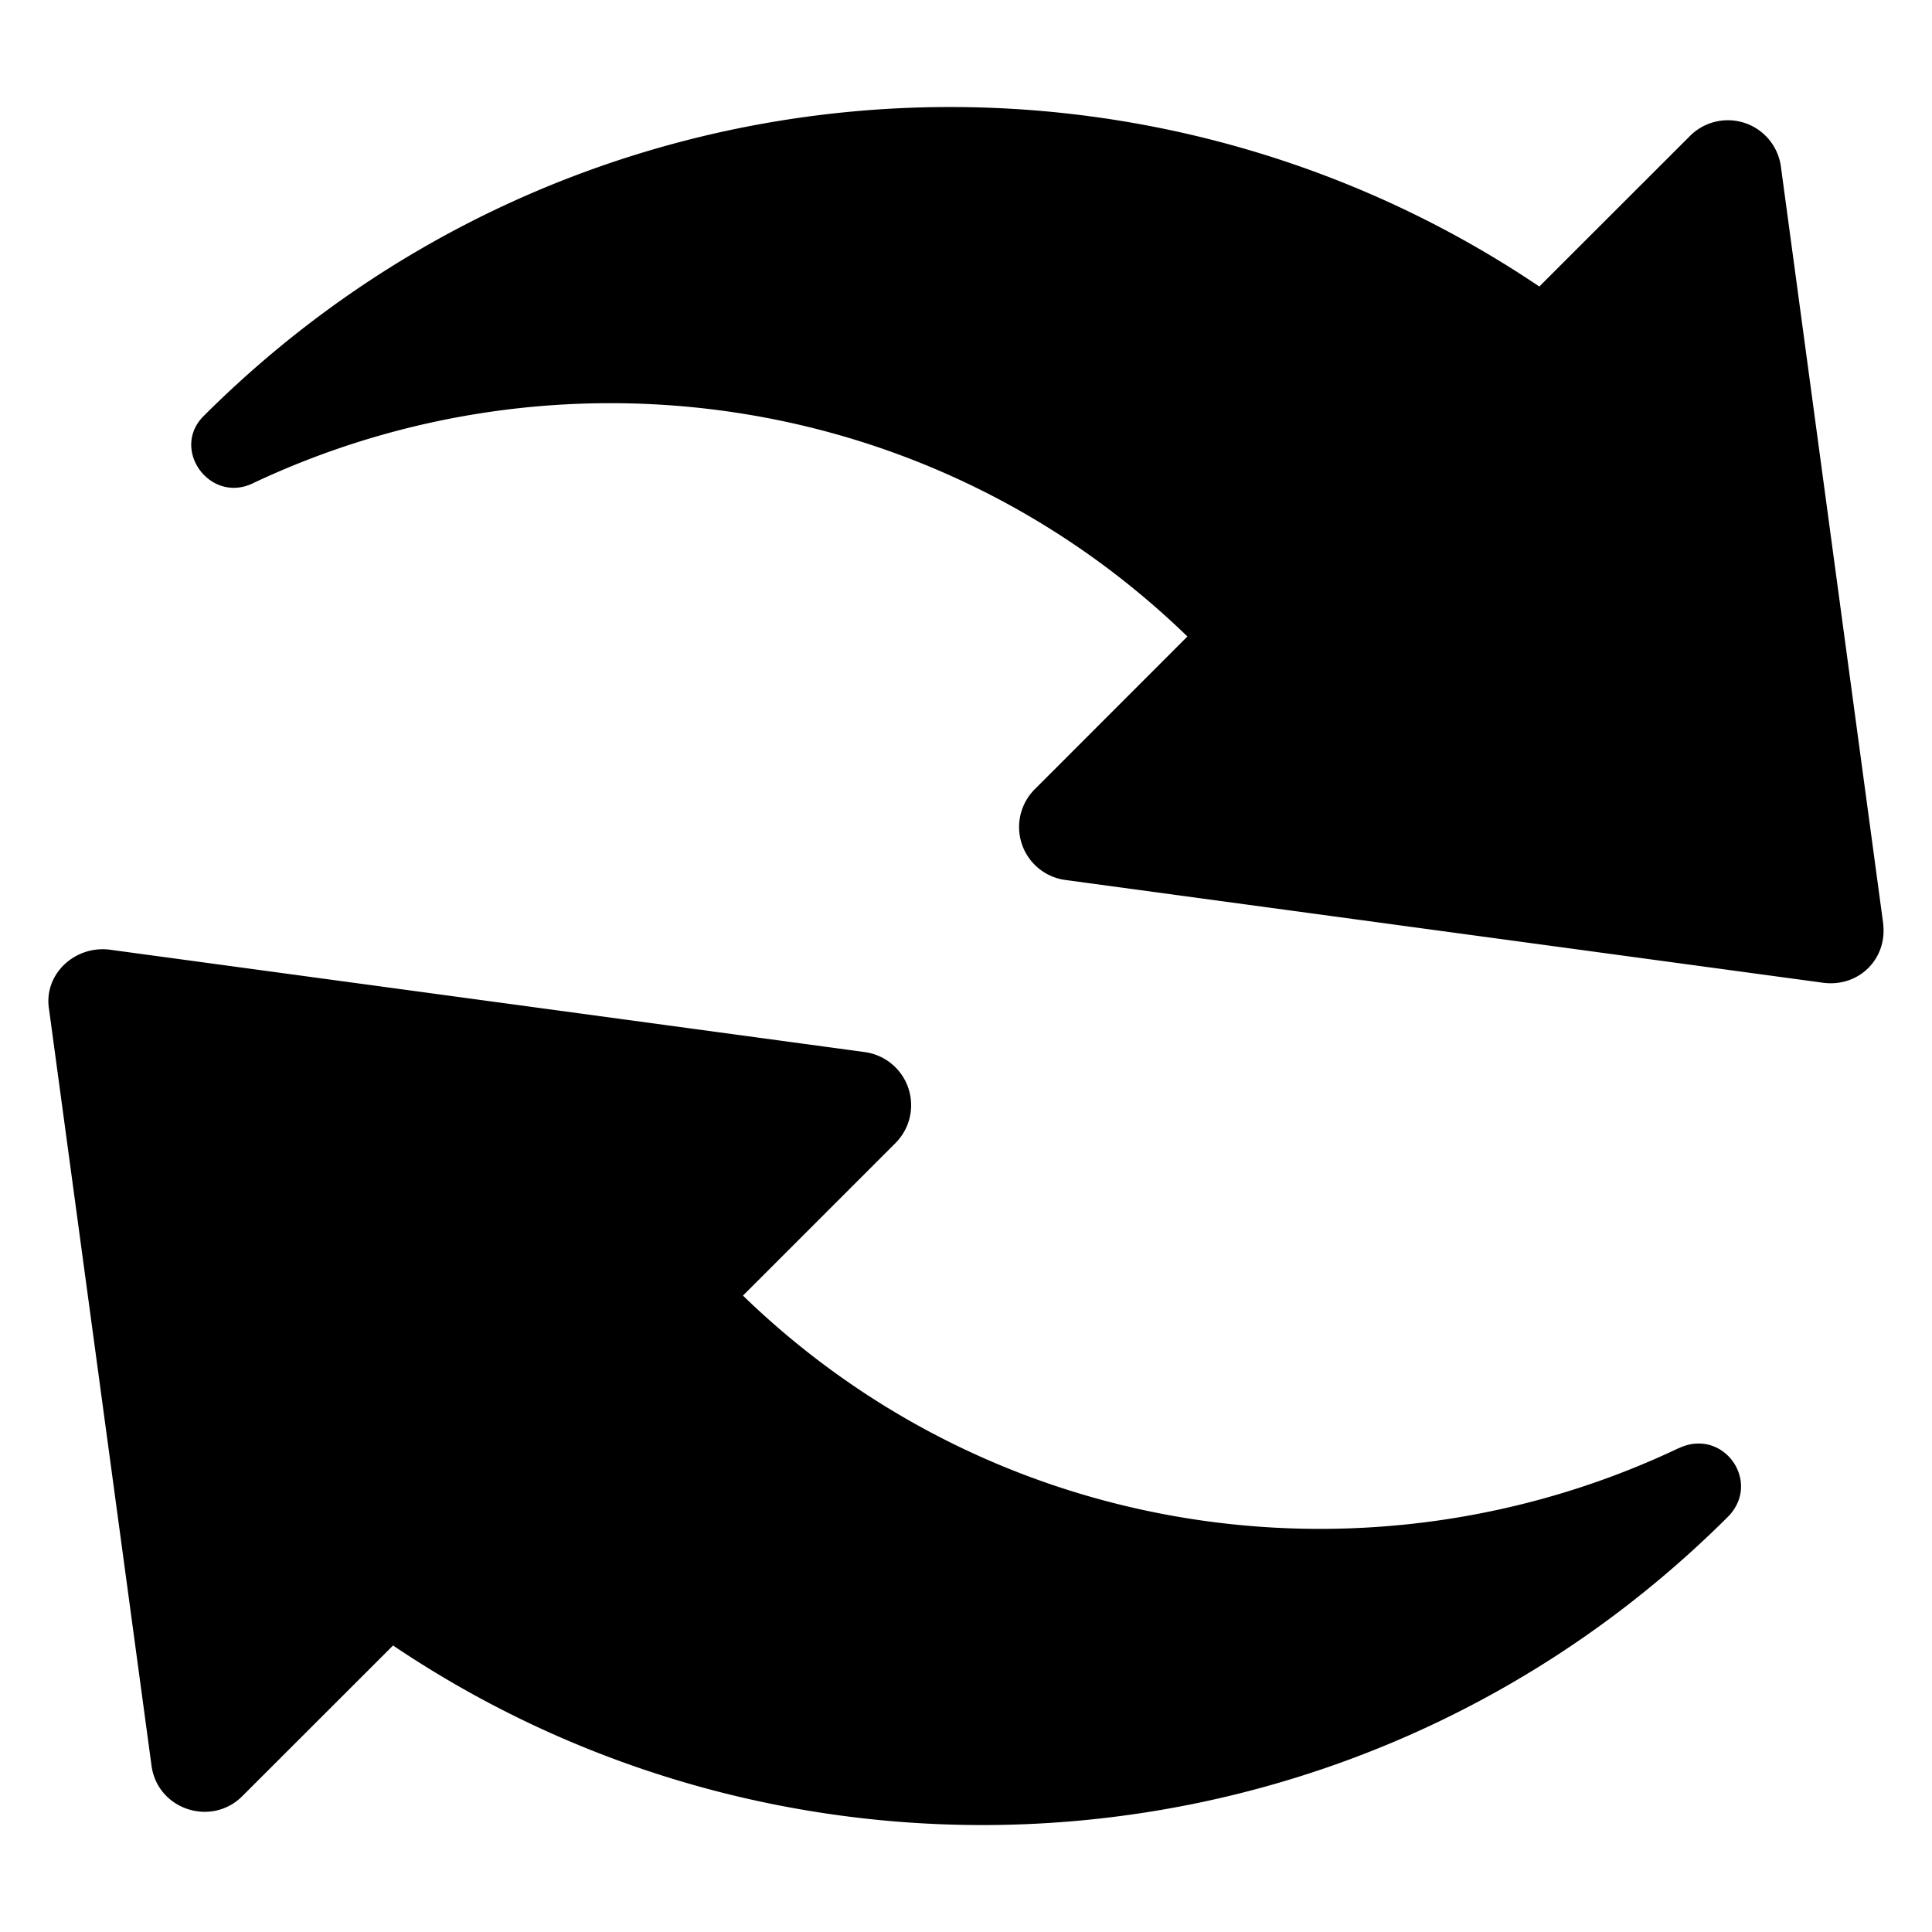
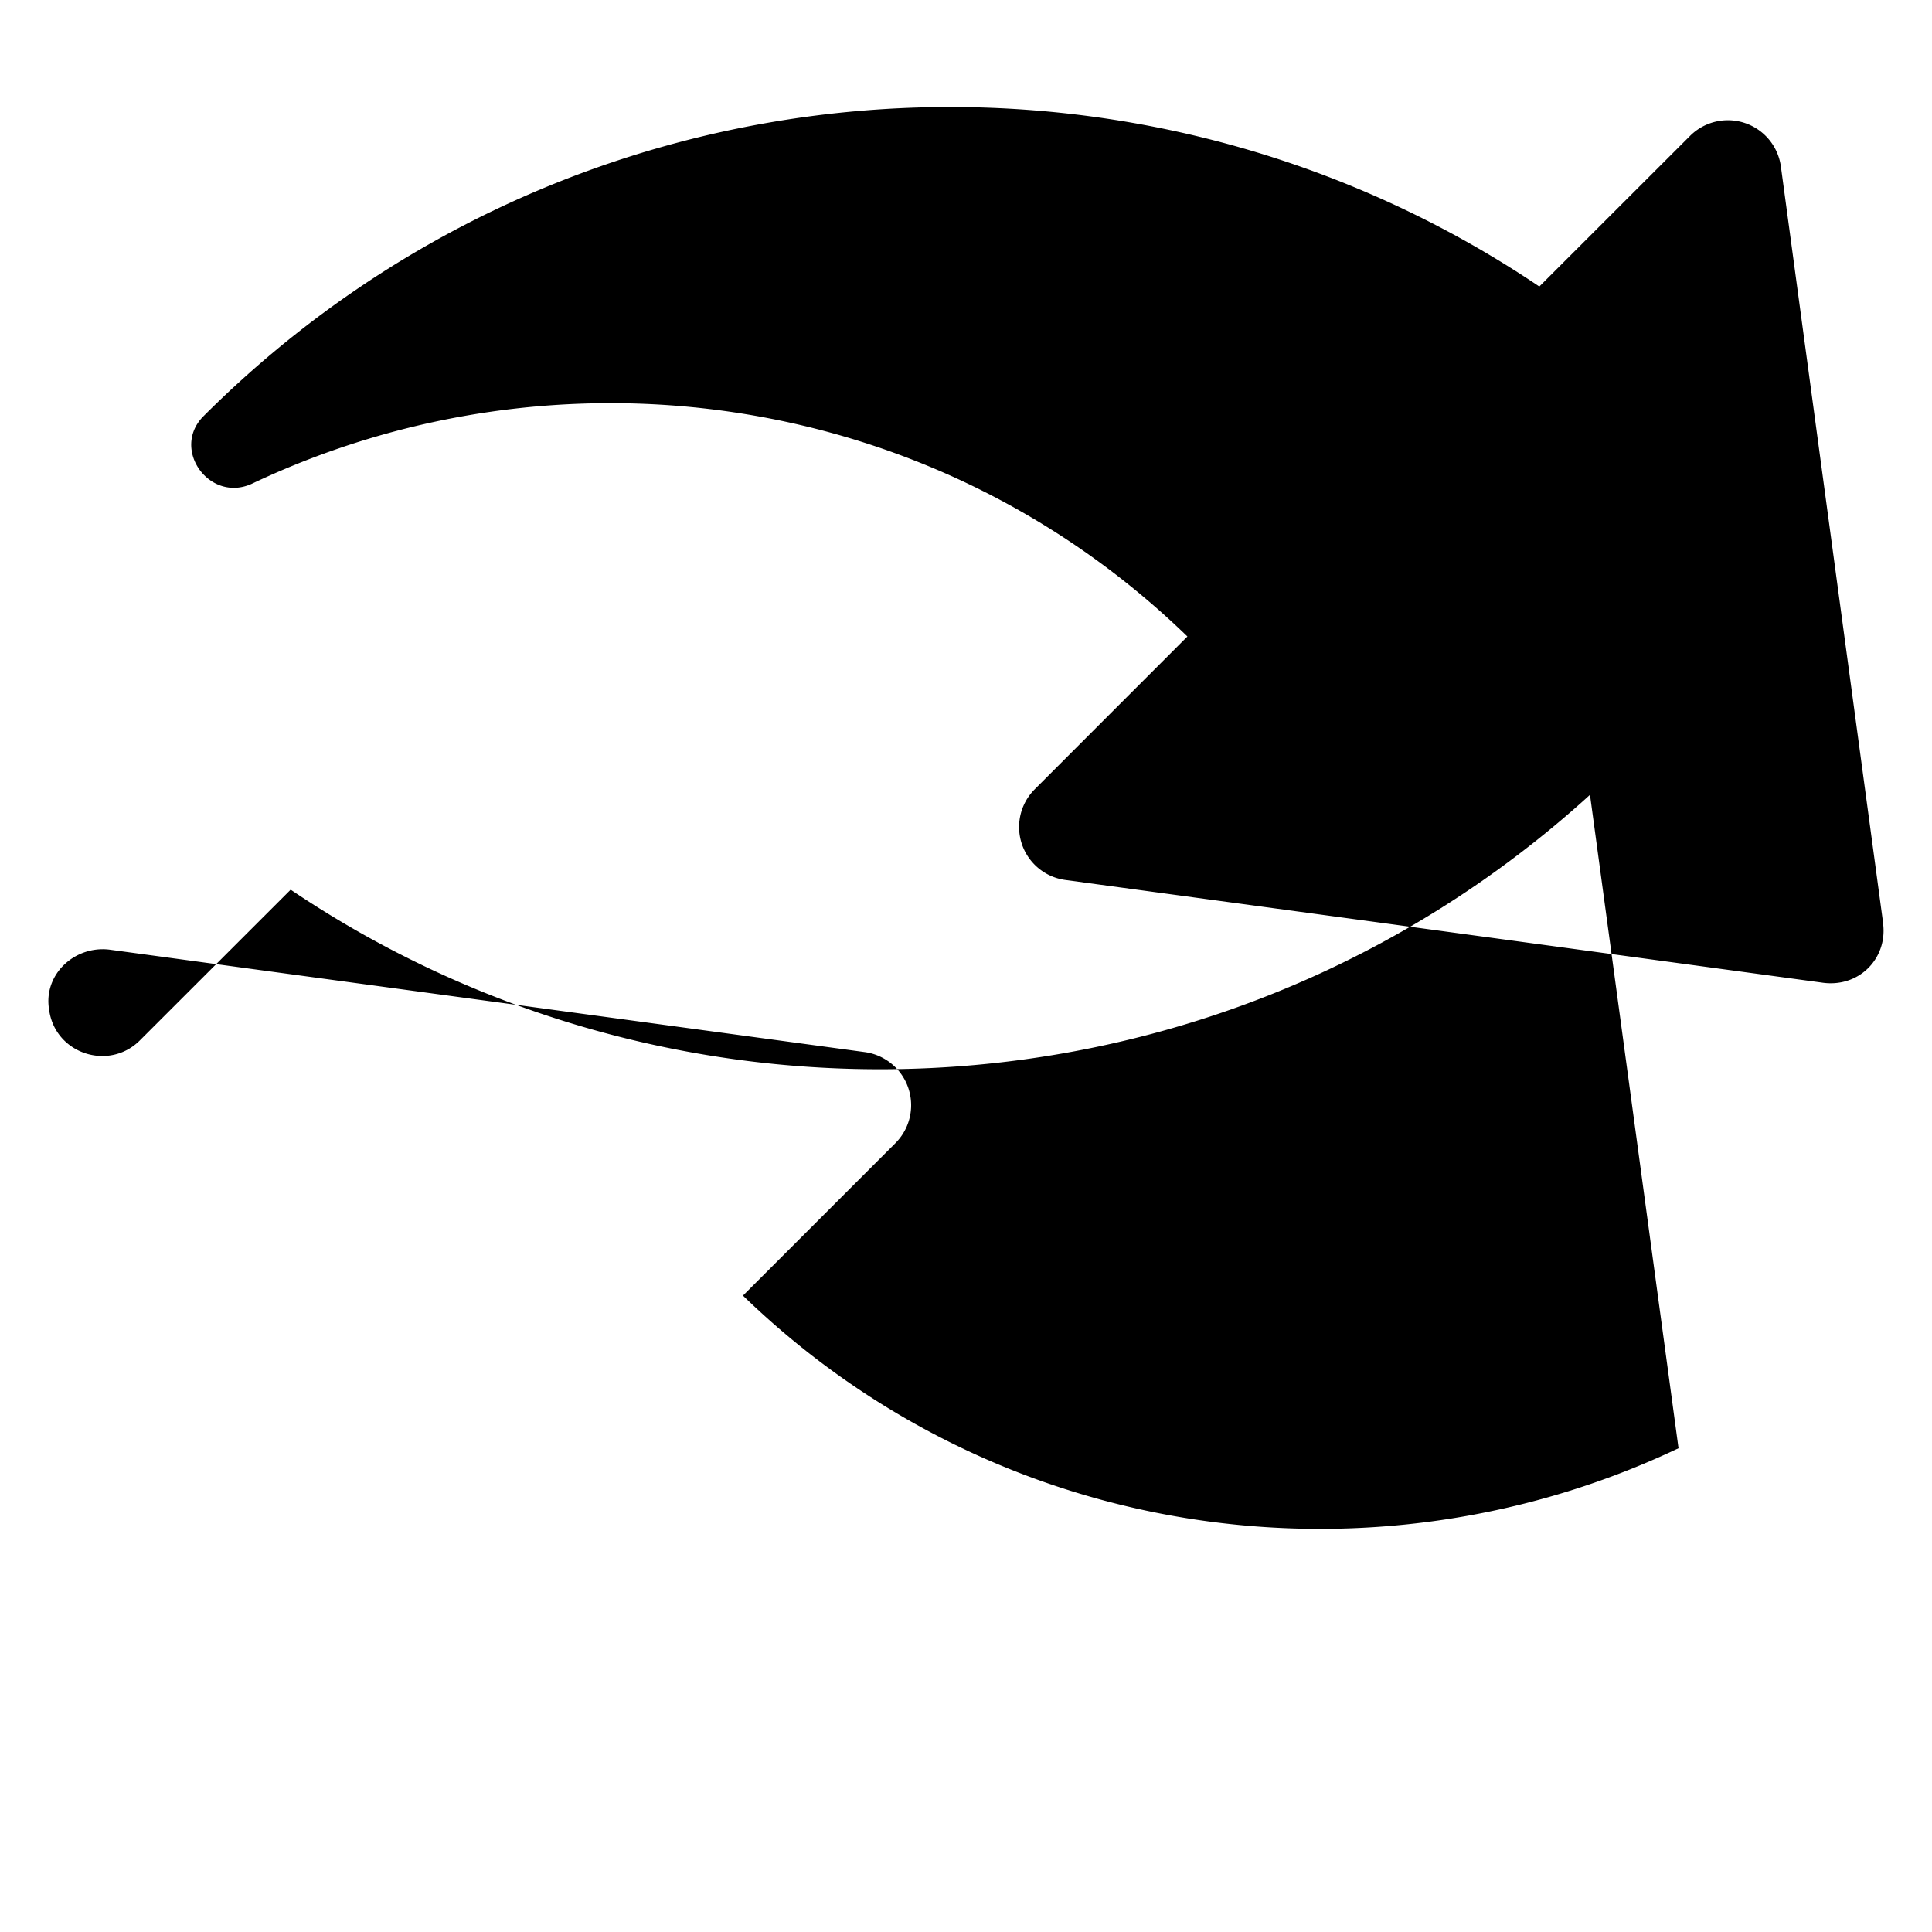
<svg xmlns="http://www.w3.org/2000/svg" width="20" height="20" viewBox="0 0 20 20" fill="none">
-   <path d="m19.496 9.57-1.06-7.844a.554.554 0 0 0-.94-.32l-1.561 1.56C11.692.107 5.89.547 2.127 4.288l-.02.02c-.34.34.06.9.5.7 3.162-1.5 7.044-.98 9.685 1.581l-1.58 1.581a.553.553 0 0 0 .32.94l7.823 1.061c.38.06.68-.24.64-.6m-2.119 5.421c-3.162 1.501-7.044.98-9.685-1.58l1.58-1.58a.555.555 0 0 0-.32-.941L1.128 9.83c-.36-.04-.68.26-.62.62l1.06 7.824c.06.46.62.64.94.32l1.561-1.56c4.242 2.86 10.045 2.42 13.807-1.321l.02-.02c.34-.36-.06-.92-.52-.7" fill="#000" />
+   <path d="m19.496 9.57-1.06-7.844a.554.554 0 0 0-.94-.32l-1.561 1.56C11.692.107 5.89.547 2.127 4.288l-.02.02c-.34.34.06.9.5.7 3.162-1.5 7.044-.98 9.685 1.581l-1.58 1.581a.553.553 0 0 0 .32.94l7.823 1.061c.38.06.68-.24.64-.6m-2.119 5.421c-3.162 1.501-7.044.98-9.685-1.58l1.58-1.58a.555.555 0 0 0-.32-.941L1.128 9.83c-.36-.04-.68.26-.62.62c.06.46.62.64.94.32l1.561-1.56c4.242 2.86 10.045 2.42 13.807-1.321l.02-.02c.34-.36-.06-.92-.52-.7" fill="#000" />
</svg>